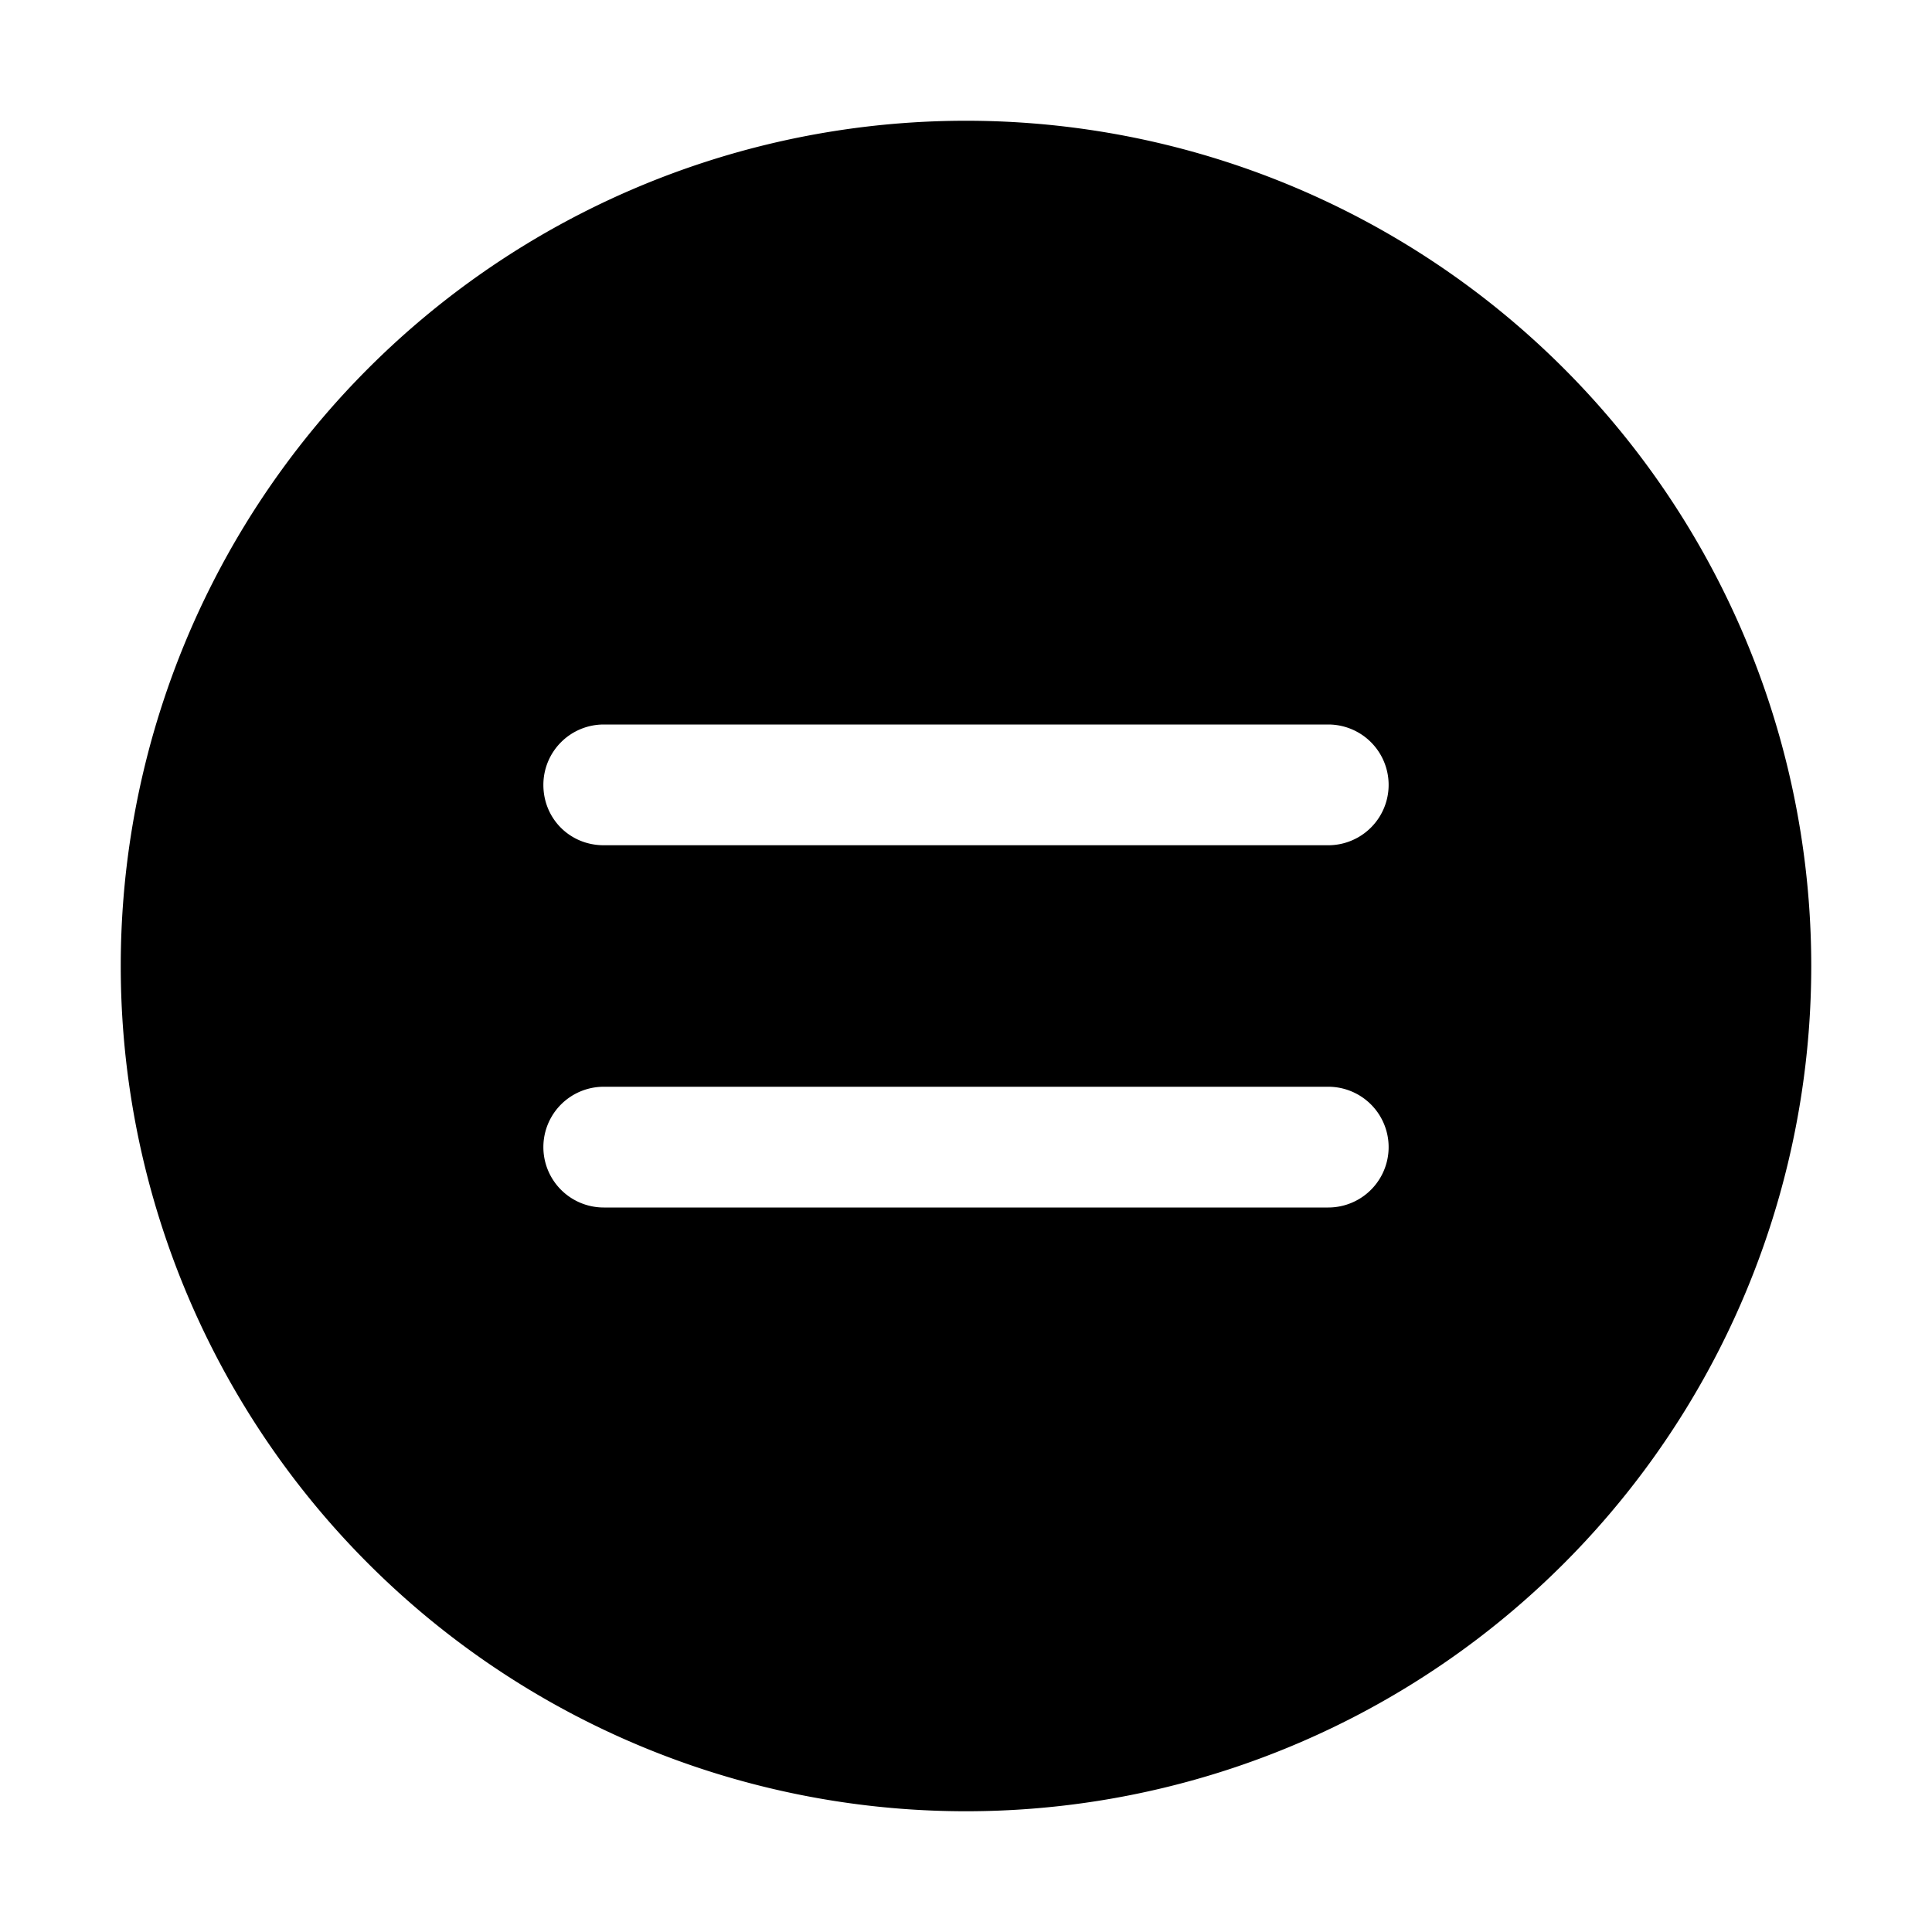
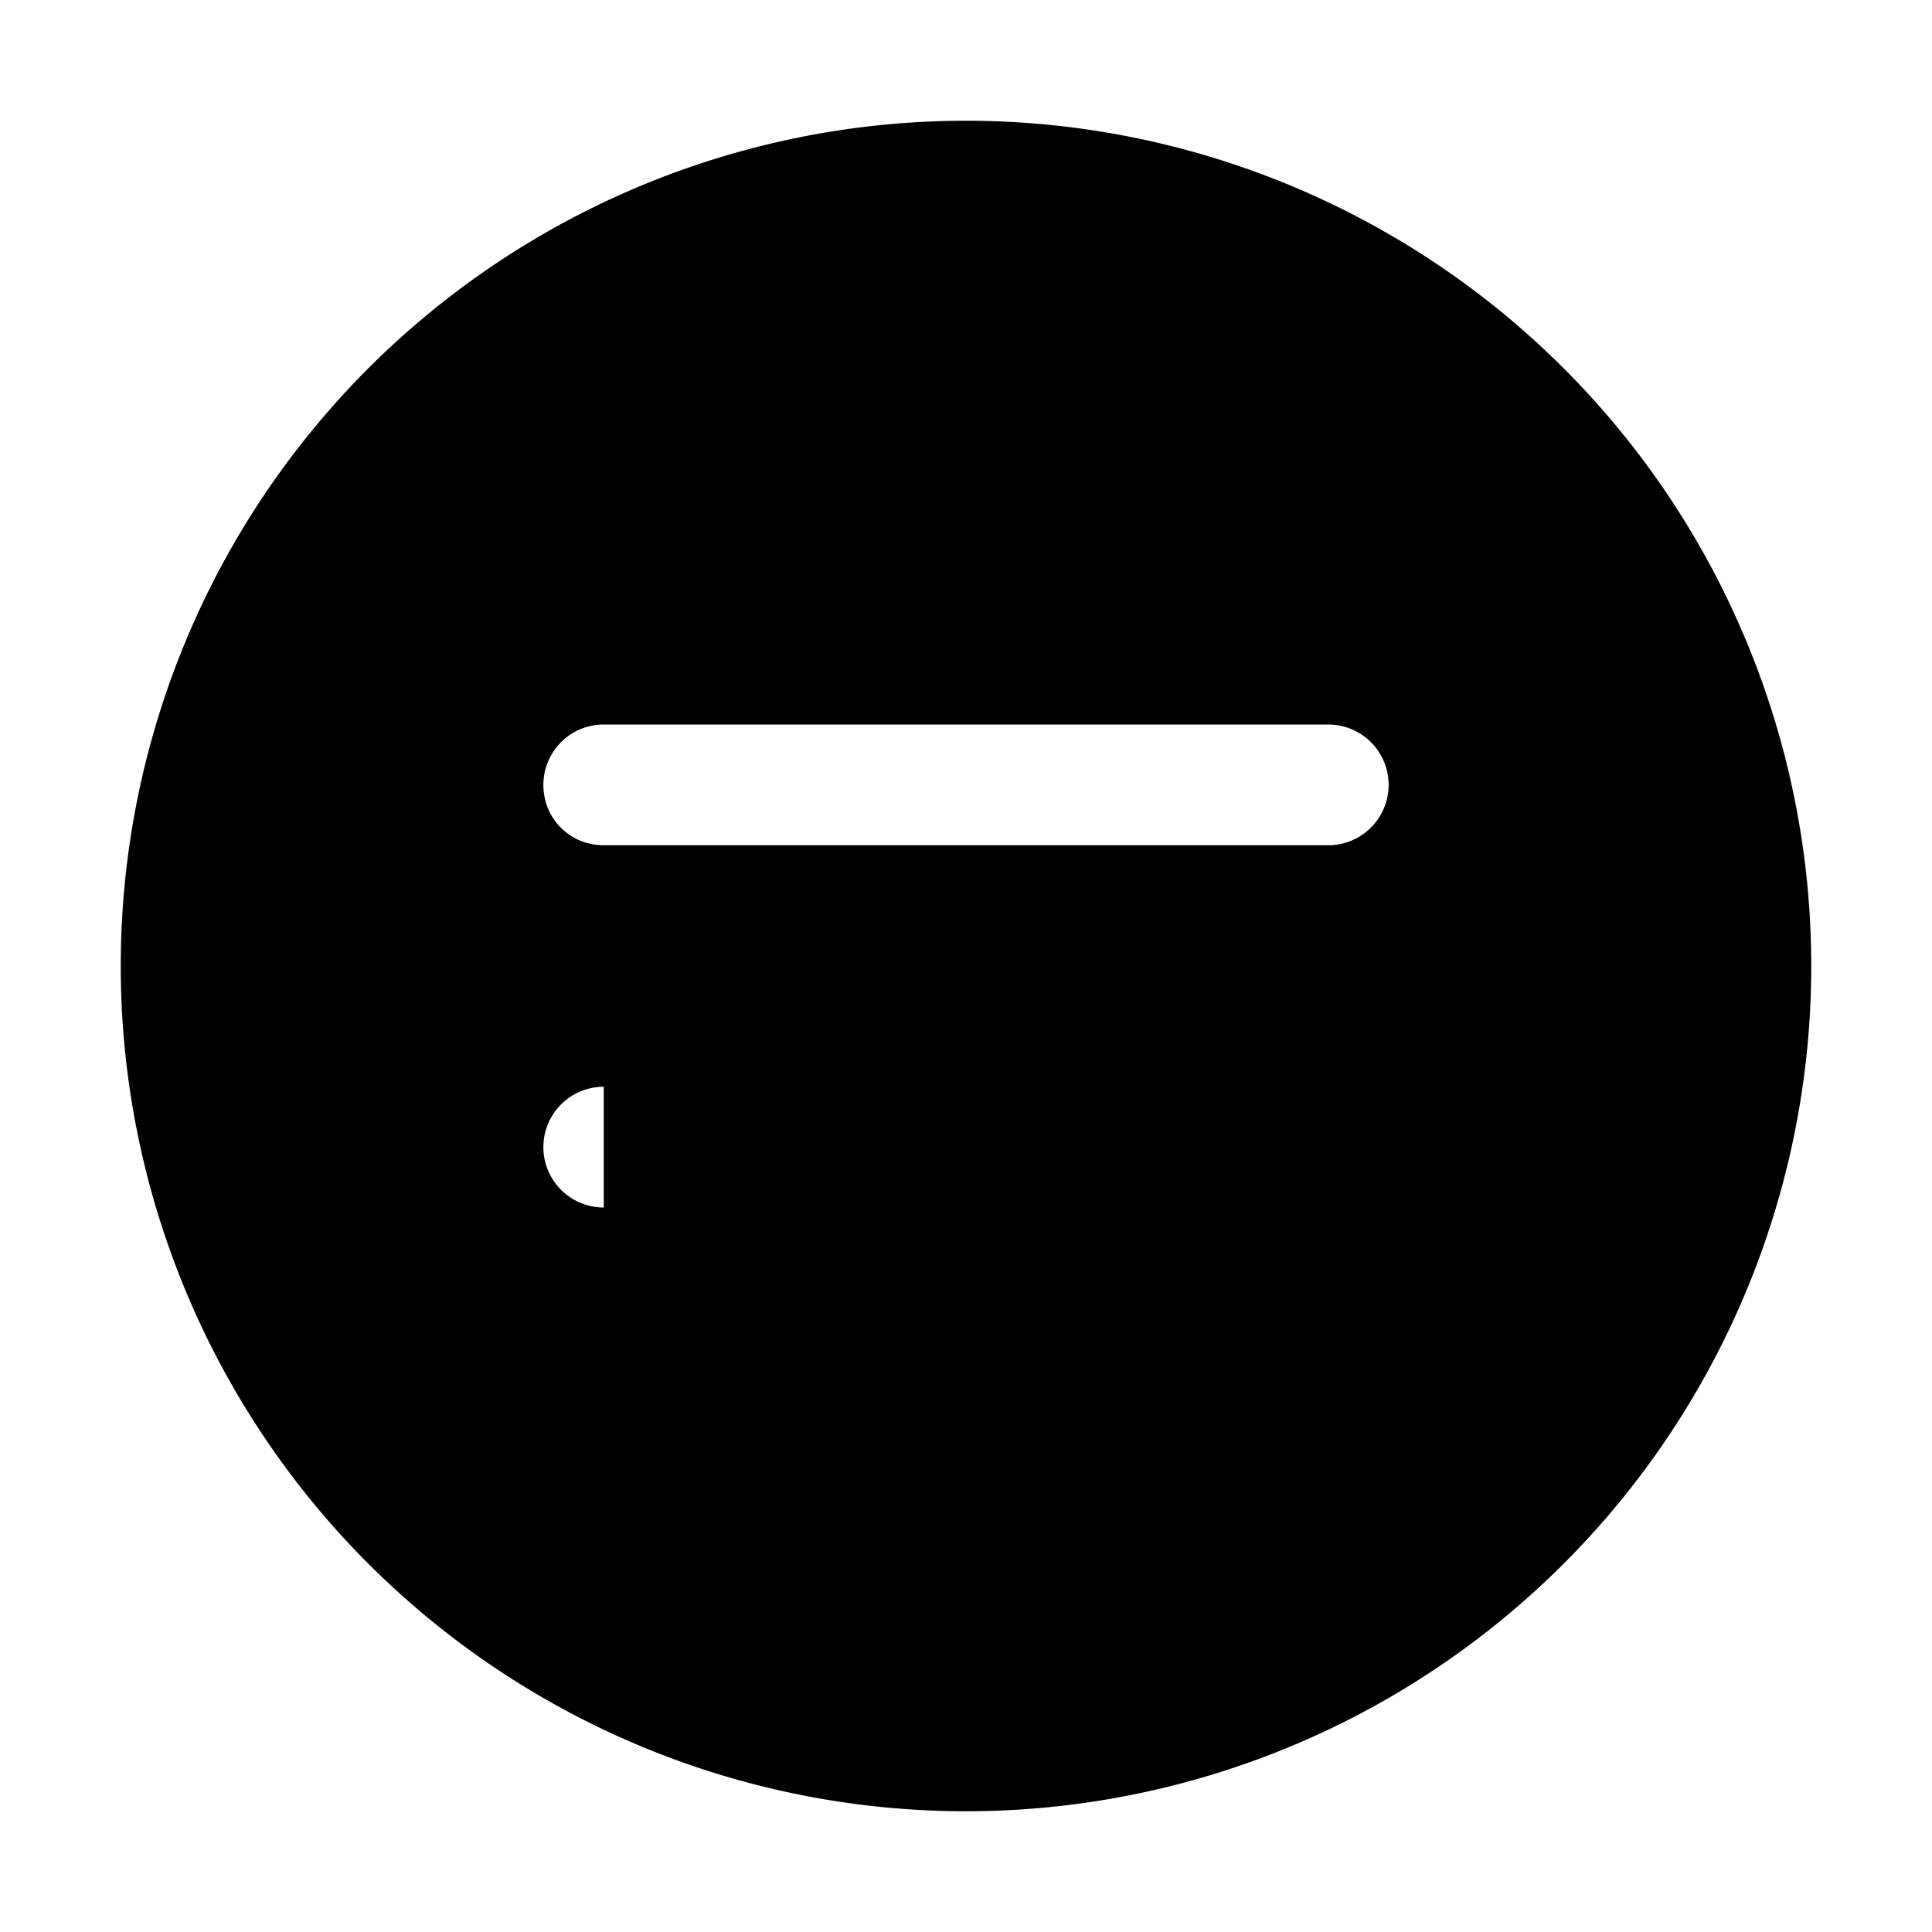
<svg xmlns="http://www.w3.org/2000/svg" width="16" height="16" viewBox="0 0 16 16">
-   <path d="M15 8A7 7 0 1 1 1 8a7 7 0 0 1 14 0ZM4.5 6.5c0 .28.22.5.5.5h6a.5.5 0 0 0 0-1H5a.5.5 0 0 0-.5.5ZM5 9a.5.5 0 0 0 0 1h6a.5.5 0 0 0 0-1H5Z" />
+   <path d="M15 8A7 7 0 1 1 1 8a7 7 0 0 1 14 0ZM4.5 6.5c0 .28.22.5.5.5h6a.5.5 0 0 0 0-1H5a.5.5 0 0 0-.5.5ZM5 9a.5.5 0 0 0 0 1h6H5Z" />
</svg>